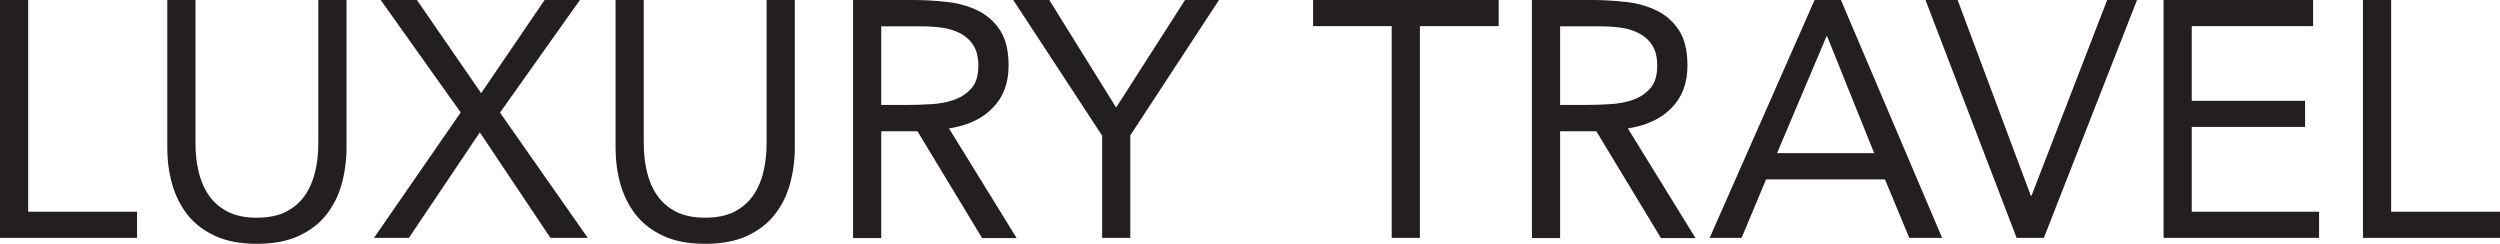
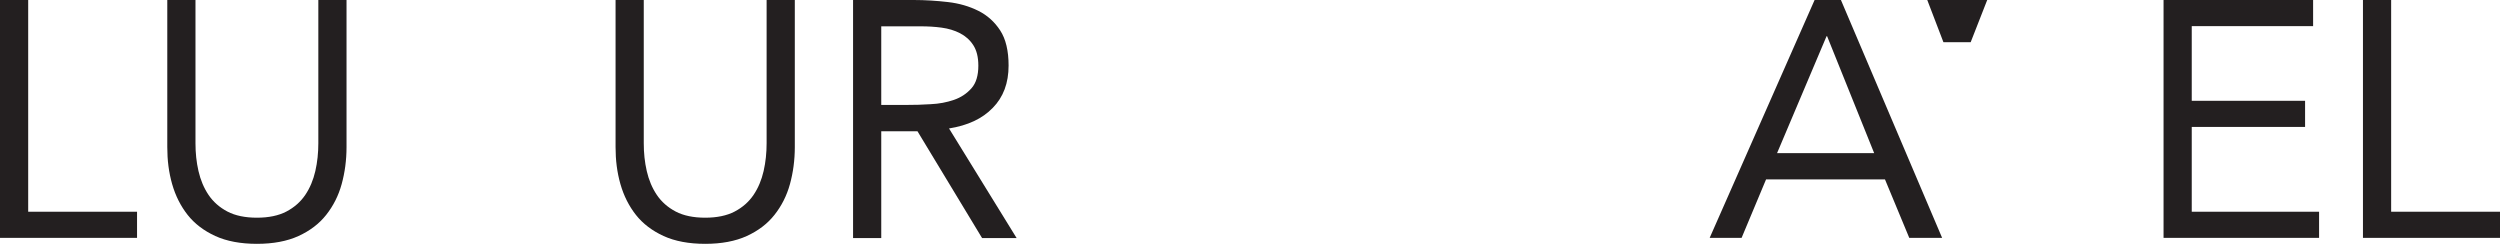
<svg xmlns="http://www.w3.org/2000/svg" id="Layer_1" data-name="Layer 1" viewBox="0 0 133.9 13.07">
  <defs>
    <style>
      .cls-1 {
        fill: #231f20;
      }
    </style>
  </defs>
  <path class="cls-1" d="M0,0h1.51v11.34h5.83v1.4H0V0Z" />
  <path class="cls-1" d="M18.56,7.88c0,.7-.09,1.36-.26,1.98s-.45,1.17-.83,1.65-.87.85-1.48,1.13c-.61.28-1.36.42-2.23.42s-1.62-.14-2.23-.42c-.61-.28-1.11-.66-1.48-1.13s-.65-1.02-.83-1.65-.26-1.28-.26-1.98V0h1.51v7.67c0,.52.05,1.01.16,1.49.11.48.29.91.54,1.28.25.37.59.67,1.01.89.42.22.95.33,1.58.33s1.16-.11,1.58-.33c.42-.22.76-.52,1.01-.89.25-.37.43-.8.54-1.28.11-.48.16-.98.16-1.49V0h1.51v7.88Z" />
-   <path class="cls-1" d="M24.68,6.03L20.39,0h1.94l3.44,4.99,3.4-4.99h1.89l-4.28,6.03,4.7,6.71h-2l-3.78-5.65-3.8,5.65h-1.87l4.64-6.71Z" />
  <path class="cls-1" d="M42.57,7.88c0,.7-.09,1.36-.26,1.98s-.45,1.17-.83,1.65-.87.85-1.48,1.13c-.61.28-1.36.42-2.23.42s-1.62-.14-2.23-.42c-.61-.28-1.11-.66-1.48-1.13s-.65-1.02-.83-1.65-.26-1.28-.26-1.98V0h1.51v7.67c0,.52.05,1.01.16,1.49.11.48.29.91.54,1.28.25.37.59.67,1.01.89.42.22.95.33,1.58.33s1.16-.11,1.58-.33c.42-.22.76-.52,1.01-.89.25-.37.43-.8.54-1.28.11-.48.16-.98.16-1.49V0h1.51v7.88Z" />
  <path class="cls-1" d="M45.68,0h3.26c.61,0,1.22.04,1.83.11.61.07,1.15.23,1.63.47.48.24.87.59,1.17,1.05.3.46.45,1.09.45,1.88,0,.94-.28,1.69-.85,2.27-.56.58-1.34.94-2.34,1.1l3.62,5.87h-1.85l-3.46-5.72h-1.94v5.72h-1.51V0ZM47.2,5.62h1.35c.42,0,.85-.01,1.3-.04.45-.02.86-.1,1.24-.23.38-.13.69-.34.94-.62.25-.28.37-.69.37-1.21,0-.46-.09-.82-.27-1.1-.18-.28-.42-.49-.71-.64-.29-.15-.62-.25-.99-.3-.37-.05-.74-.07-1.11-.07h-2.12v4.21Z" />
-   <path class="cls-1" d="M59.02,7.25l-4.75-7.25h1.93l3.58,5.76,3.69-5.76h1.82l-4.75,7.25v5.49h-1.51v-5.49Z" />
-   <path class="cls-1" d="M80.26,1.4h-4.21v11.34h-1.51V1.4h-4.21V0h9.94v1.4Z" />
-   <path class="cls-1" d="M82.04,0h3.26c.61,0,1.22.04,1.83.11.61.07,1.15.23,1.63.47.48.24.87.59,1.17,1.05.3.46.45,1.09.45,1.88,0,.94-.28,1.69-.85,2.27-.56.58-1.34.94-2.34,1.1l3.62,5.87h-1.85l-3.46-5.72h-1.94v5.72h-1.51V0ZM83.56,5.62h1.35c.42,0,.85-.01,1.3-.04.45-.02.86-.1,1.24-.23.38-.13.69-.34.94-.62.25-.28.37-.69.37-1.21,0-.46-.09-.82-.27-1.1-.18-.28-.42-.49-.71-.64-.29-.15-.62-.25-.99-.3-.37-.05-.74-.07-1.11-.07h-2.12v4.21Z" />
  <path class="cls-1" d="M97.18,0h1.42l5.42,12.74h-1.76l-1.3-3.13h-6.37l-1.31,3.13h-1.71l5.62-12.74ZM97.87,1.94h-.04l-2.65,6.26h5.2l-2.52-6.26Z" />
-   <path class="cls-1" d="M103.14,0h1.71l3.92,10.48h.04l4.05-10.48h1.6l-4.99,12.74h-1.46l-4.88-12.74Z" />
+   <path class="cls-1" d="M103.14,0h1.71h.04l4.05-10.48h1.6l-4.99,12.74h-1.46l-4.88-12.74Z" />
  <path class="cls-1" d="M115.88,0h8.01v1.4h-6.5v4h6.07v1.4h-6.07v4.54h6.82v1.4h-8.33V0Z" />
  <path class="cls-1" d="M126.56,0h1.51v11.34h5.83v1.4h-7.34V0Z" />
</svg>